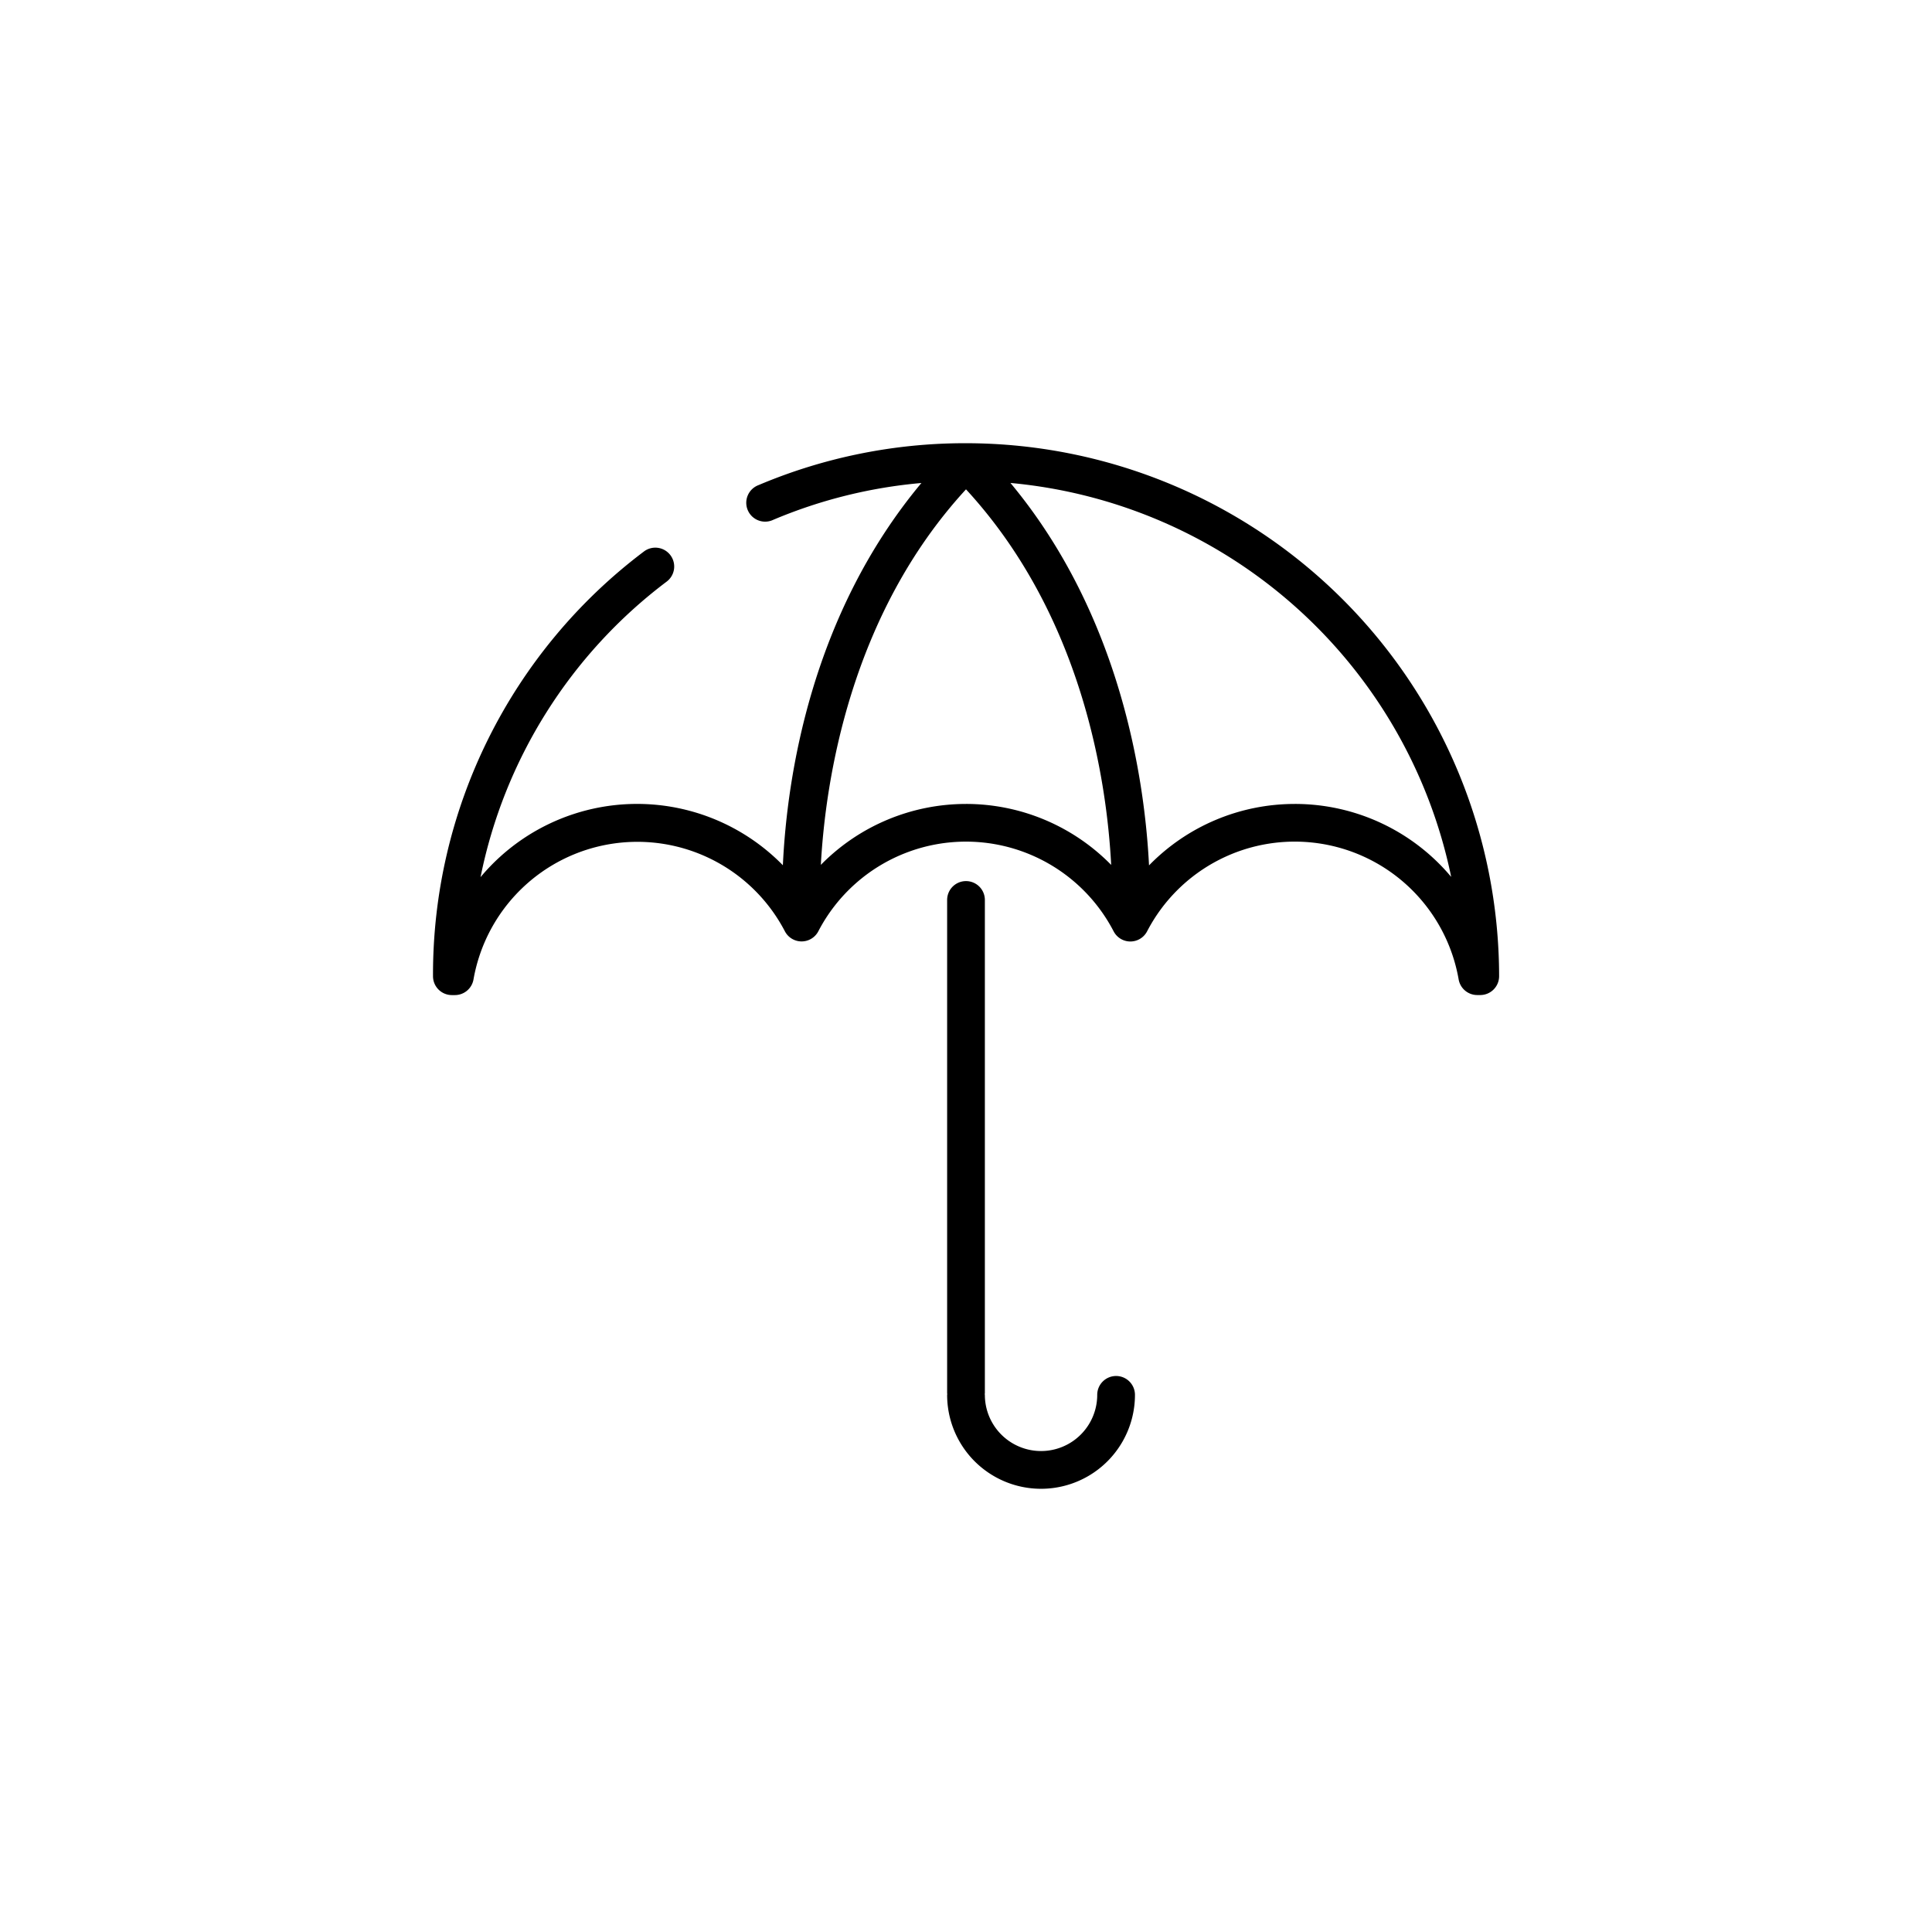
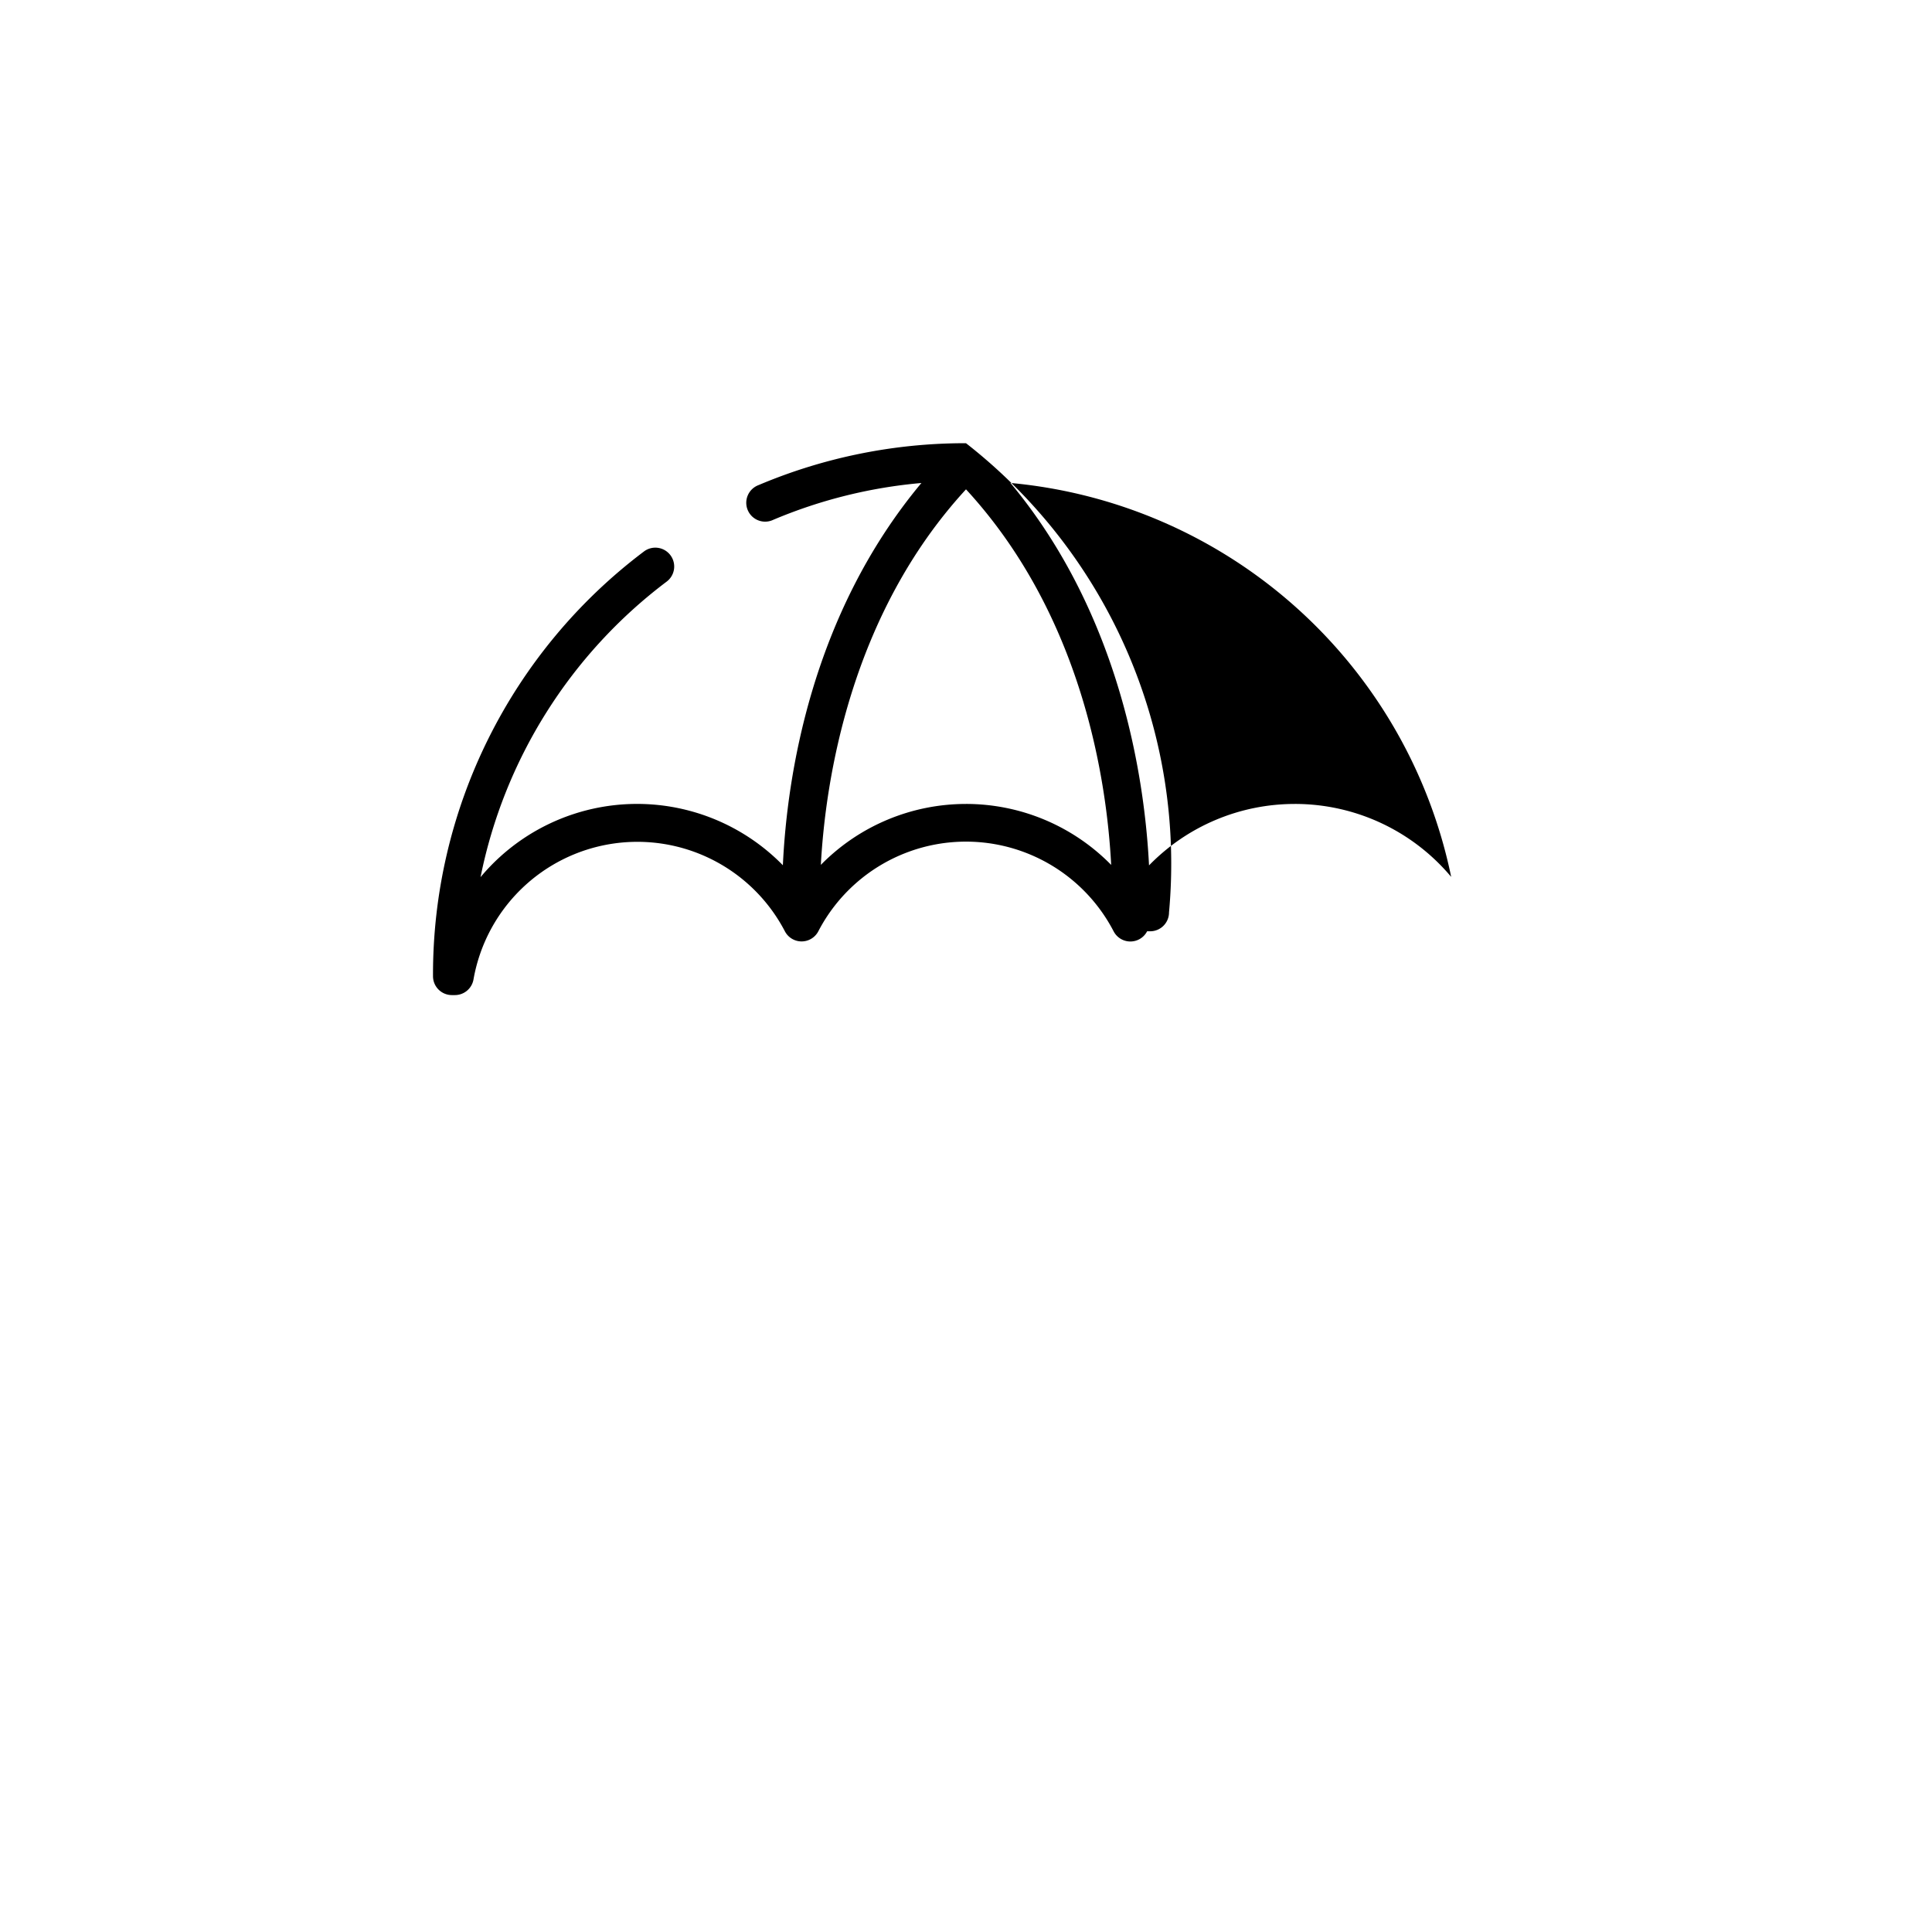
<svg xmlns="http://www.w3.org/2000/svg" id="Layer_1" data-name="Layer 1" viewBox="0 0 128 128" width="512" height="512">
  <title>INSURANCE</title>
-   <path d="M64,29.364A35.092,35.092,0,0,0,50.254,32.14a1.25,1.25,0,1,0,.974,2.3A32.475,32.475,0,0,1,61.046,32c-7.324,8.771-8.907,19.5-9.179,25.325a13.511,13.511,0,0,0-20.03.788A32.571,32.571,0,0,1,44.163,38.537a1.25,1.25,0,1,0-1.513-1.99,35.067,35.067,0,0,0-13.962,28.13,1.25,1.25,0,0,0,1.25,1.25h.2a1.25,1.25,0,0,0,1.232-1.035A11.022,11.022,0,0,1,52,61.7a1.25,1.25,0,0,0,2.216,0,11.024,11.024,0,0,1,19.563,0A1.25,1.25,0,0,0,76,61.7a11.022,11.022,0,0,1,20.639,3.189,1.25,1.25,0,0,0,1.231,1.035h.2a1.25,1.25,0,0,0,1.25-1.25A35.352,35.352,0,0,0,64,29.364Zm0,23.9A13.47,13.47,0,0,0,54.383,57.3c.3-5.526,1.926-16.523,9.617-24.88,7.71,8.371,9.326,19.289,9.619,24.883A13.47,13.47,0,0,0,64,53.263Zm21.778,0a13.471,13.471,0,0,0-9.652,4.07c-.281-5.611-1.838-16.52-9.181-25.337a32.887,32.887,0,0,1,29.2,26.1A13.5,13.5,0,0,0,85.778,53.263Z" />
-   <path d="M73.944,91.163a1.25,1.25,0,0,0-1.25,1.25,3.722,3.722,0,1,1-7.444,0c0-.018-.01-.033-.01-.051s.01-.033.01-.051V59.625a1.25,1.25,0,0,0-2.5,0V92.312c0,.018.01.033.01.051s-.01.033-.01.051a6.222,6.222,0,1,0,12.444,0A1.25,1.25,0,0,0,73.944,91.163Z" />
+   <path d="M64,29.364A35.092,35.092,0,0,0,50.254,32.14a1.25,1.25,0,1,0,.974,2.3A32.475,32.475,0,0,1,61.046,32c-7.324,8.771-8.907,19.5-9.179,25.325a13.511,13.511,0,0,0-20.03.788A32.571,32.571,0,0,1,44.163,38.537a1.25,1.25,0,1,0-1.513-1.99,35.067,35.067,0,0,0-13.962,28.13,1.25,1.25,0,0,0,1.25,1.25h.2a1.25,1.25,0,0,0,1.232-1.035A11.022,11.022,0,0,1,52,61.7a1.25,1.25,0,0,0,2.216,0,11.024,11.024,0,0,1,19.563,0A1.25,1.25,0,0,0,76,61.7h.2a1.25,1.25,0,0,0,1.25-1.25A35.352,35.352,0,0,0,64,29.364Zm0,23.9A13.47,13.47,0,0,0,54.383,57.3c.3-5.526,1.926-16.523,9.617-24.88,7.71,8.371,9.326,19.289,9.619,24.883A13.47,13.47,0,0,0,64,53.263Zm21.778,0a13.471,13.471,0,0,0-9.652,4.07c-.281-5.611-1.838-16.52-9.181-25.337a32.887,32.887,0,0,1,29.2,26.1A13.5,13.5,0,0,0,85.778,53.263Z" />
</svg>